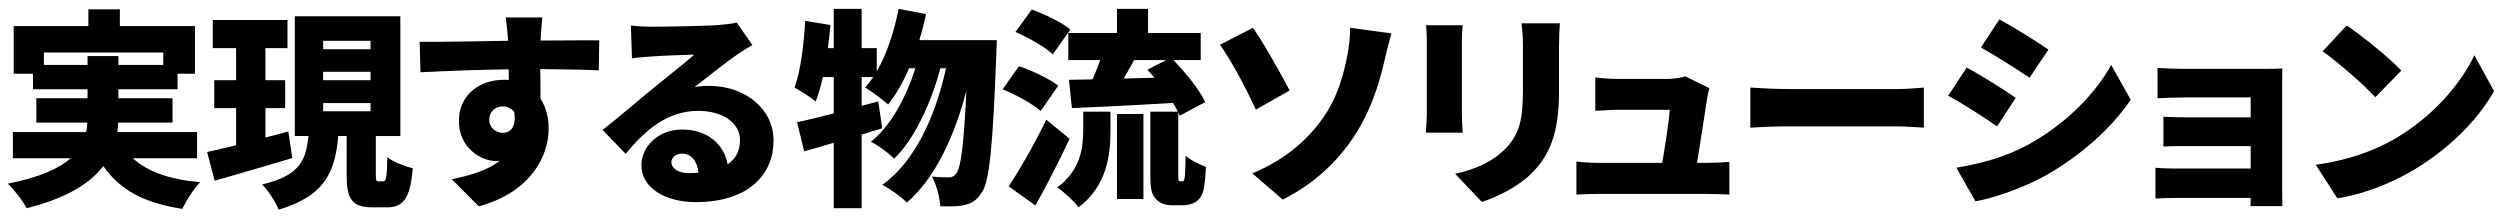
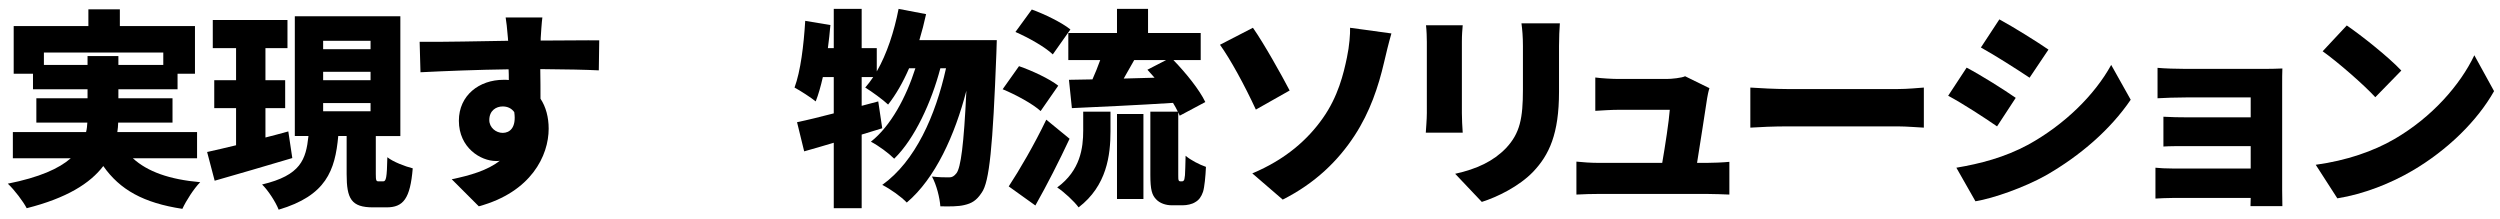
<svg xmlns="http://www.w3.org/2000/svg" version="1.1" id="レイヤー_1" x="0px" y="0px" width="572px" height="50px" viewBox="0 0 572 50" enable-background="new 0 0 572 50" xml:space="preserve">
  <g>
    <path d="M30.399,36.213c3.36,3.072,8.353,4.848,15.41,5.472c-1.44,1.44-3.217,4.225-4.081,6.097   c-8.88-1.344-14.305-4.368-18.097-9.793c-3.024,3.984-8.401,7.345-17.521,9.649c-0.768-1.488-2.785-4.177-4.321-5.616   c7.249-1.44,11.713-3.457,14.401-5.809H2.941v-6.001h16.753c0.192-0.72,0.24-1.44,0.288-2.16H8.317v-5.568H20.03v-2.064H7.549   v-3.552H3.133V5.97h17.089V2.13h7.201v3.84h17.186v10.897h-3.984v3.552H27.087v2.064h12.385v5.568H27.039   c0,0.72-0.096,1.44-0.192,2.16h18.241v6.001H30.399z M20.03,14.851v-2.016h7.057v2.016H37.36v-2.832H10.045v2.832H20.03z" />
    <path d="M66.878,36.164c-6.049,1.824-12.625,3.697-17.762,5.185l-1.728-6.576c1.872-0.384,4.176-0.96,6.624-1.536v-8.497h-4.992   v-6.384h4.992v-7.345h-5.328V4.578h17.089v6.433h-5.04v7.345h4.513v6.384h-4.513v6.721c1.729-0.432,3.504-0.912,5.232-1.392   L66.878,36.164z M87.665,41.493c0.672,0,0.863-0.769,0.96-5.521c1.296,1.056,4.08,2.112,5.809,2.544   c-0.576,6.961-2.16,8.929-6.001,8.929H85.36c-4.992,0-6.049-1.968-6.049-7.584v-8.737h-1.92c-0.72,7.921-2.784,13.633-13.633,16.85   c-0.672-1.729-2.4-4.416-3.793-5.761c8.881-2.112,10.033-5.712,10.609-11.089h-3.12V3.714H91.6v27.41h-5.616v8.688   c0,1.536,0.097,1.681,0.672,1.681H87.665z M73.935,11.25h10.849V9.33H73.935V11.25z M73.935,18.355h10.849v-1.921H73.935V18.355z    M73.935,25.46h10.849v-1.872H73.935V25.46z" />
    <path d="M123.711,8.754v0.528c4.465,0,10.897-0.096,13.394-0.048l-0.097,6.864c-2.832-0.144-7.344-0.24-13.393-0.288   c0.048,2.305,0.048,4.753,0.048,6.769c1.248,1.872,1.872,4.272,1.872,6.865c0,6.145-3.984,14.497-15.985,17.761l-6.192-6.192   c4.176-0.864,8.16-2.016,10.993-4.224c-0.288,0.048-0.576,0.048-0.864,0.048c-3.505,0-8.497-3.024-8.497-9.217   c0-5.809,4.656-9.361,10.225-9.361c0.433,0,0.816,0,1.2,0.048c0-0.815,0-1.632-0.048-2.448c-7.2,0.097-14.305,0.385-20.161,0.673   L96.013,9.57c5.568,0.048,14.065-0.145,20.258-0.24c-0.048-0.191-0.048-0.384-0.048-0.528c-0.192-2.304-0.385-4.08-0.528-4.8h8.4   C123.952,4.914,123.759,7.89,123.711,8.754z M115.023,30.404c1.536,0,3.168-1.104,2.64-4.753c-0.624-0.864-1.536-1.296-2.64-1.296   c-1.488,0-3.072,0.912-3.072,3.12C111.951,29.204,113.487,30.404,115.023,30.404z" />
-     <path d="M149.247,6.114c2.592,0,12.192-0.145,15.025-0.385c2.304-0.191,3.648-0.384,4.272-0.575l3.6,5.136   c-1.248,0.769-2.496,1.488-3.696,2.353c-2.688,1.824-6.912,5.28-9.553,7.297c1.248-0.24,2.208-0.288,3.36-0.288   c8.257,0,14.737,5.28,14.737,12.529c0,7.488-5.425,14.064-17.857,14.064c-6.769,0-12.385-3.168-12.385-8.448   c0-4.225,3.84-8.161,9.313-8.161c5.856,0,9.601,3.408,10.417,7.969c1.92-1.296,2.832-3.168,2.832-5.521   c0-4.128-4.225-6.721-9.505-6.721c-7.009,0-12.049,4.225-16.657,9.841l-5.28-5.472c3.072-2.4,8.688-7.153,11.521-9.505   c2.688-2.209,7.153-5.665,9.457-7.729c-2.4,0.049-7.345,0.24-9.937,0.433c-1.44,0.096-3.169,0.24-4.32,0.432l-0.24-7.536   C145.838,6.018,147.663,6.114,149.247,6.114z M157.647,39.621c0.769,0,1.488-0.048,2.16-0.097c-0.24-2.64-1.68-4.368-3.696-4.368   c-1.584,0-2.496,0.96-2.496,1.92C153.615,38.564,155.199,39.621,157.647,39.621z" />
    <path d="M228.065,9.187c0,0-0.048,2.208-0.096,3.024c-0.816,21.361-1.584,29.426-3.36,31.874c-1.2,1.824-2.305,2.448-3.984,2.833   c-1.393,0.336-3.36,0.336-5.473,0.287c-0.144-1.968-0.864-4.896-1.92-6.816c1.584,0.192,3.024,0.192,3.937,0.192   c0.672,0,1.104-0.24,1.68-0.96c0.96-1.296,1.681-6.337,2.257-18.866c-2.641,10.177-7.105,20.066-13.634,25.587   c-1.296-1.345-3.696-3.072-5.616-4.033c7.585-5.424,12.193-15.841,14.593-26.689h-1.296c-2.016,7.681-5.856,16.129-10.561,20.689   c-1.296-1.296-3.505-2.929-5.329-3.889c4.561-3.6,8.065-10.177,10.178-16.801H208c-1.393,3.216-3.024,6.048-4.801,8.305   c-1.104-1.057-3.792-3.024-5.232-3.889c0.624-0.72,1.248-1.536,1.824-2.4h-2.64v6.577l3.792-1.009l0.912,6.145   c-1.536,0.48-3.12,0.96-4.704,1.44v16.85h-6.385V32.66c-2.4,0.72-4.705,1.393-6.769,1.969l-1.633-6.673   c2.353-0.48,5.232-1.2,8.401-2.017v-8.305h-2.496c-0.48,2.112-1.009,3.984-1.633,5.568c-1.056-0.863-3.504-2.448-4.848-3.168   c1.392-3.744,2.111-9.697,2.448-15.266l5.76,0.96c-0.144,1.729-0.336,3.505-0.576,5.281h1.345V2.033h6.385v8.978h3.456v5.328   c2.304-3.984,3.984-9.121,4.992-14.306l6.289,1.2c-0.433,2.017-0.961,4.032-1.536,5.953H228.065z" />
    <path d="M238.094,25.412c-1.776-1.633-5.665-3.745-8.689-4.993l3.745-5.28c2.928,1.008,6.96,2.88,8.977,4.465L238.094,25.412z    M244.718,31.748c-2.4,5.137-5.088,10.417-7.824,15.266l-6.097-4.368c2.4-3.648,5.856-9.554,8.593-15.266L244.718,31.748z    M240.878,12.45c-1.729-1.68-5.568-3.84-8.545-5.136l3.744-5.137c2.929,1.056,6.864,2.977,8.833,4.561L240.878,12.45z    M247.838,25.556h6.241v4.513c0,5.376-0.816,12.433-7.297,17.377c-1.008-1.392-3.36-3.552-4.896-4.561   c5.328-3.888,5.952-9.072,5.952-13.057V25.556z M270.449,41.493c0.144,0,0.288-0.048,0.384-0.192   c0.145-0.096,0.192-0.432,0.288-1.2c0.048-0.768,0.097-2.399,0.145-4.464c1.104,0.96,3.12,2.016,4.656,2.544   c-0.096,2.16-0.336,4.656-0.672,5.713c-0.385,1.104-0.912,1.872-1.776,2.352c-0.72,0.48-1.92,0.721-2.832,0.721h-2.593   c-1.248,0-2.688-0.433-3.552-1.393c-0.912-0.96-1.297-2.112-1.297-5.568V25.556h6.289c-0.288-0.624-0.672-1.296-1.104-2.017   c-8.257,0.528-16.85,0.912-23.138,1.2l-0.672-6.48l5.376-0.096c0.624-1.393,1.248-2.929,1.776-4.416h-7.297V7.554h11.138V2.033   h7.104v5.521h12.049v6.193h-6.24c2.832,2.928,5.952,6.769,7.296,9.601l-5.856,3.12c-0.096-0.24-0.191-0.48-0.336-0.769v14.306   c0,0.672,0,1.056,0.097,1.248c0.048,0.145,0.191,0.24,0.336,0.24H270.449z M255.568,26.084h6.048v19.441h-6.048V26.084z    M264.161,17.779c-0.528-0.624-1.104-1.248-1.633-1.824l4.272-2.208h-7.297c-0.815,1.439-1.632,2.88-2.399,4.224L264.161,17.779z" />
    <path d="M295.071,20.707l-7.729,4.368c-2.593-5.616-5.856-11.568-8.209-14.833l7.537-3.889   C289.167,9.906,293.247,17.203,295.071,20.707z M302.656,27.044c3.504-4.944,4.752-10.177,5.521-13.873   c0.576-2.688,0.768-5.473,0.72-6.817l9.457,1.297c-0.624,2.16-1.296,4.944-1.681,6.624c-1.296,5.568-3.216,11.329-6.721,16.706   c-3.744,5.76-9.024,10.944-16.465,14.688l-6.961-6C294.207,36.452,299.248,31.893,302.656,27.044z" />
    <path d="M334.478,9.57v16.321c0,1.2,0.096,3.217,0.191,4.465h-8.448c0.048-0.961,0.24-3.024,0.24-4.513V9.57   c0-0.912-0.048-2.592-0.192-3.792h8.4C334.574,6.979,334.478,7.842,334.478,9.57z M356.704,10.53v10.465   c0,9.649-2.256,14.449-5.904,18.29c-3.217,3.36-8.257,5.809-11.761,6.912l-6.097-6.433c4.992-1.104,8.736-2.88,11.617-5.856   c3.216-3.408,3.888-6.816,3.888-13.441V10.53c0-2.112-0.144-3.744-0.336-5.185h8.785C356.799,6.786,356.704,8.418,356.704,10.53z" />
    <path d="M390.592,22.483c-0.385,2.641-1.584,10.225-2.305,14.785h2.16c1.297,0,3.841-0.096,5.232-0.24v7.489   c-1.056-0.048-3.744-0.145-5.136-0.145h-24.723c-1.824,0-3.12,0.048-5.137,0.145V36.98c1.345,0.145,3.36,0.288,5.137,0.288h14.497   c0.672-3.889,1.536-9.505,1.729-12.145h-11.713c-1.584,0-3.841,0.144-5.329,0.239V17.73c1.345,0.192,3.984,0.337,5.281,0.337   h11.041c1.104,0,3.504-0.24,4.224-0.624l5.568,2.735C390.88,20.899,390.688,21.907,390.592,22.483z" />
    <path d="M408.782,20.371h25.49c2.16,0,4.513-0.24,5.905-0.336v9.169c-1.248-0.048-3.937-0.288-5.905-0.288h-25.49   c-2.735,0-6.336,0.144-8.305,0.288v-9.169C402.398,20.179,406.43,20.371,408.782,20.371z" />
    <path d="M461.199,22.388l-4.272,6.528c-2.928-2.017-7.776-5.185-11.185-7.009l4.225-6.433   C453.422,17.299,458.51,20.516,461.199,22.388z M464.079,33.092c8.257-4.56,15.17-11.328,18.962-18.241l4.465,7.969   c-4.608,6.769-11.474,12.77-19.442,17.329c-4.896,2.736-11.952,5.232-16.081,5.905l-4.368-7.681   C453.039,37.461,458.655,36.021,464.079,33.092z M468.687,11.347l-4.32,6.433c-2.88-1.921-7.776-5.041-11.137-6.913l4.225-6.433   C460.815,6.258,465.952,9.475,468.687,11.347z" />
    <path d="M500.175,15.763h17.953c1.152,0,3.265-0.048,4.08-0.096c-0.048,0.72-0.048,2.64-0.048,3.696v24.146   c0,0.769,0.048,2.736,0.048,3.648h-7.296c0-0.432,0.048-1.151,0.048-1.872h-17.569c-1.297,0-3.409,0.096-4.225,0.145v-7.057   c0.815,0.096,2.496,0.191,4.272,0.191h17.521v-5.136h-14.161c-1.921,0-4.561,0-5.809,0.096v-6.816   c1.439,0.096,3.888,0.144,5.809,0.144h14.161v-4.561h-14.785c-2.064,0-5.185,0.097-6.529,0.192v-6.961   C495.086,15.667,498.111,15.763,500.175,15.763z" />
    <path d="M547.791,31.844c8.641-4.992,15.121-12.433,18.338-19.201l4.513,8.209c-3.841,6.816-10.657,13.489-18.674,18.193   c-4.896,2.88-11.137,5.376-17.186,6.336l-4.944-7.68C536.894,36.74,543.086,34.58,547.791,31.844z M549.423,16.146l-5.953,6.097   c-2.544-2.784-8.593-8.064-12.049-10.513l5.521-5.904C540.254,8.082,546.542,13.074,549.423,16.146z" />
  </g>
</svg>